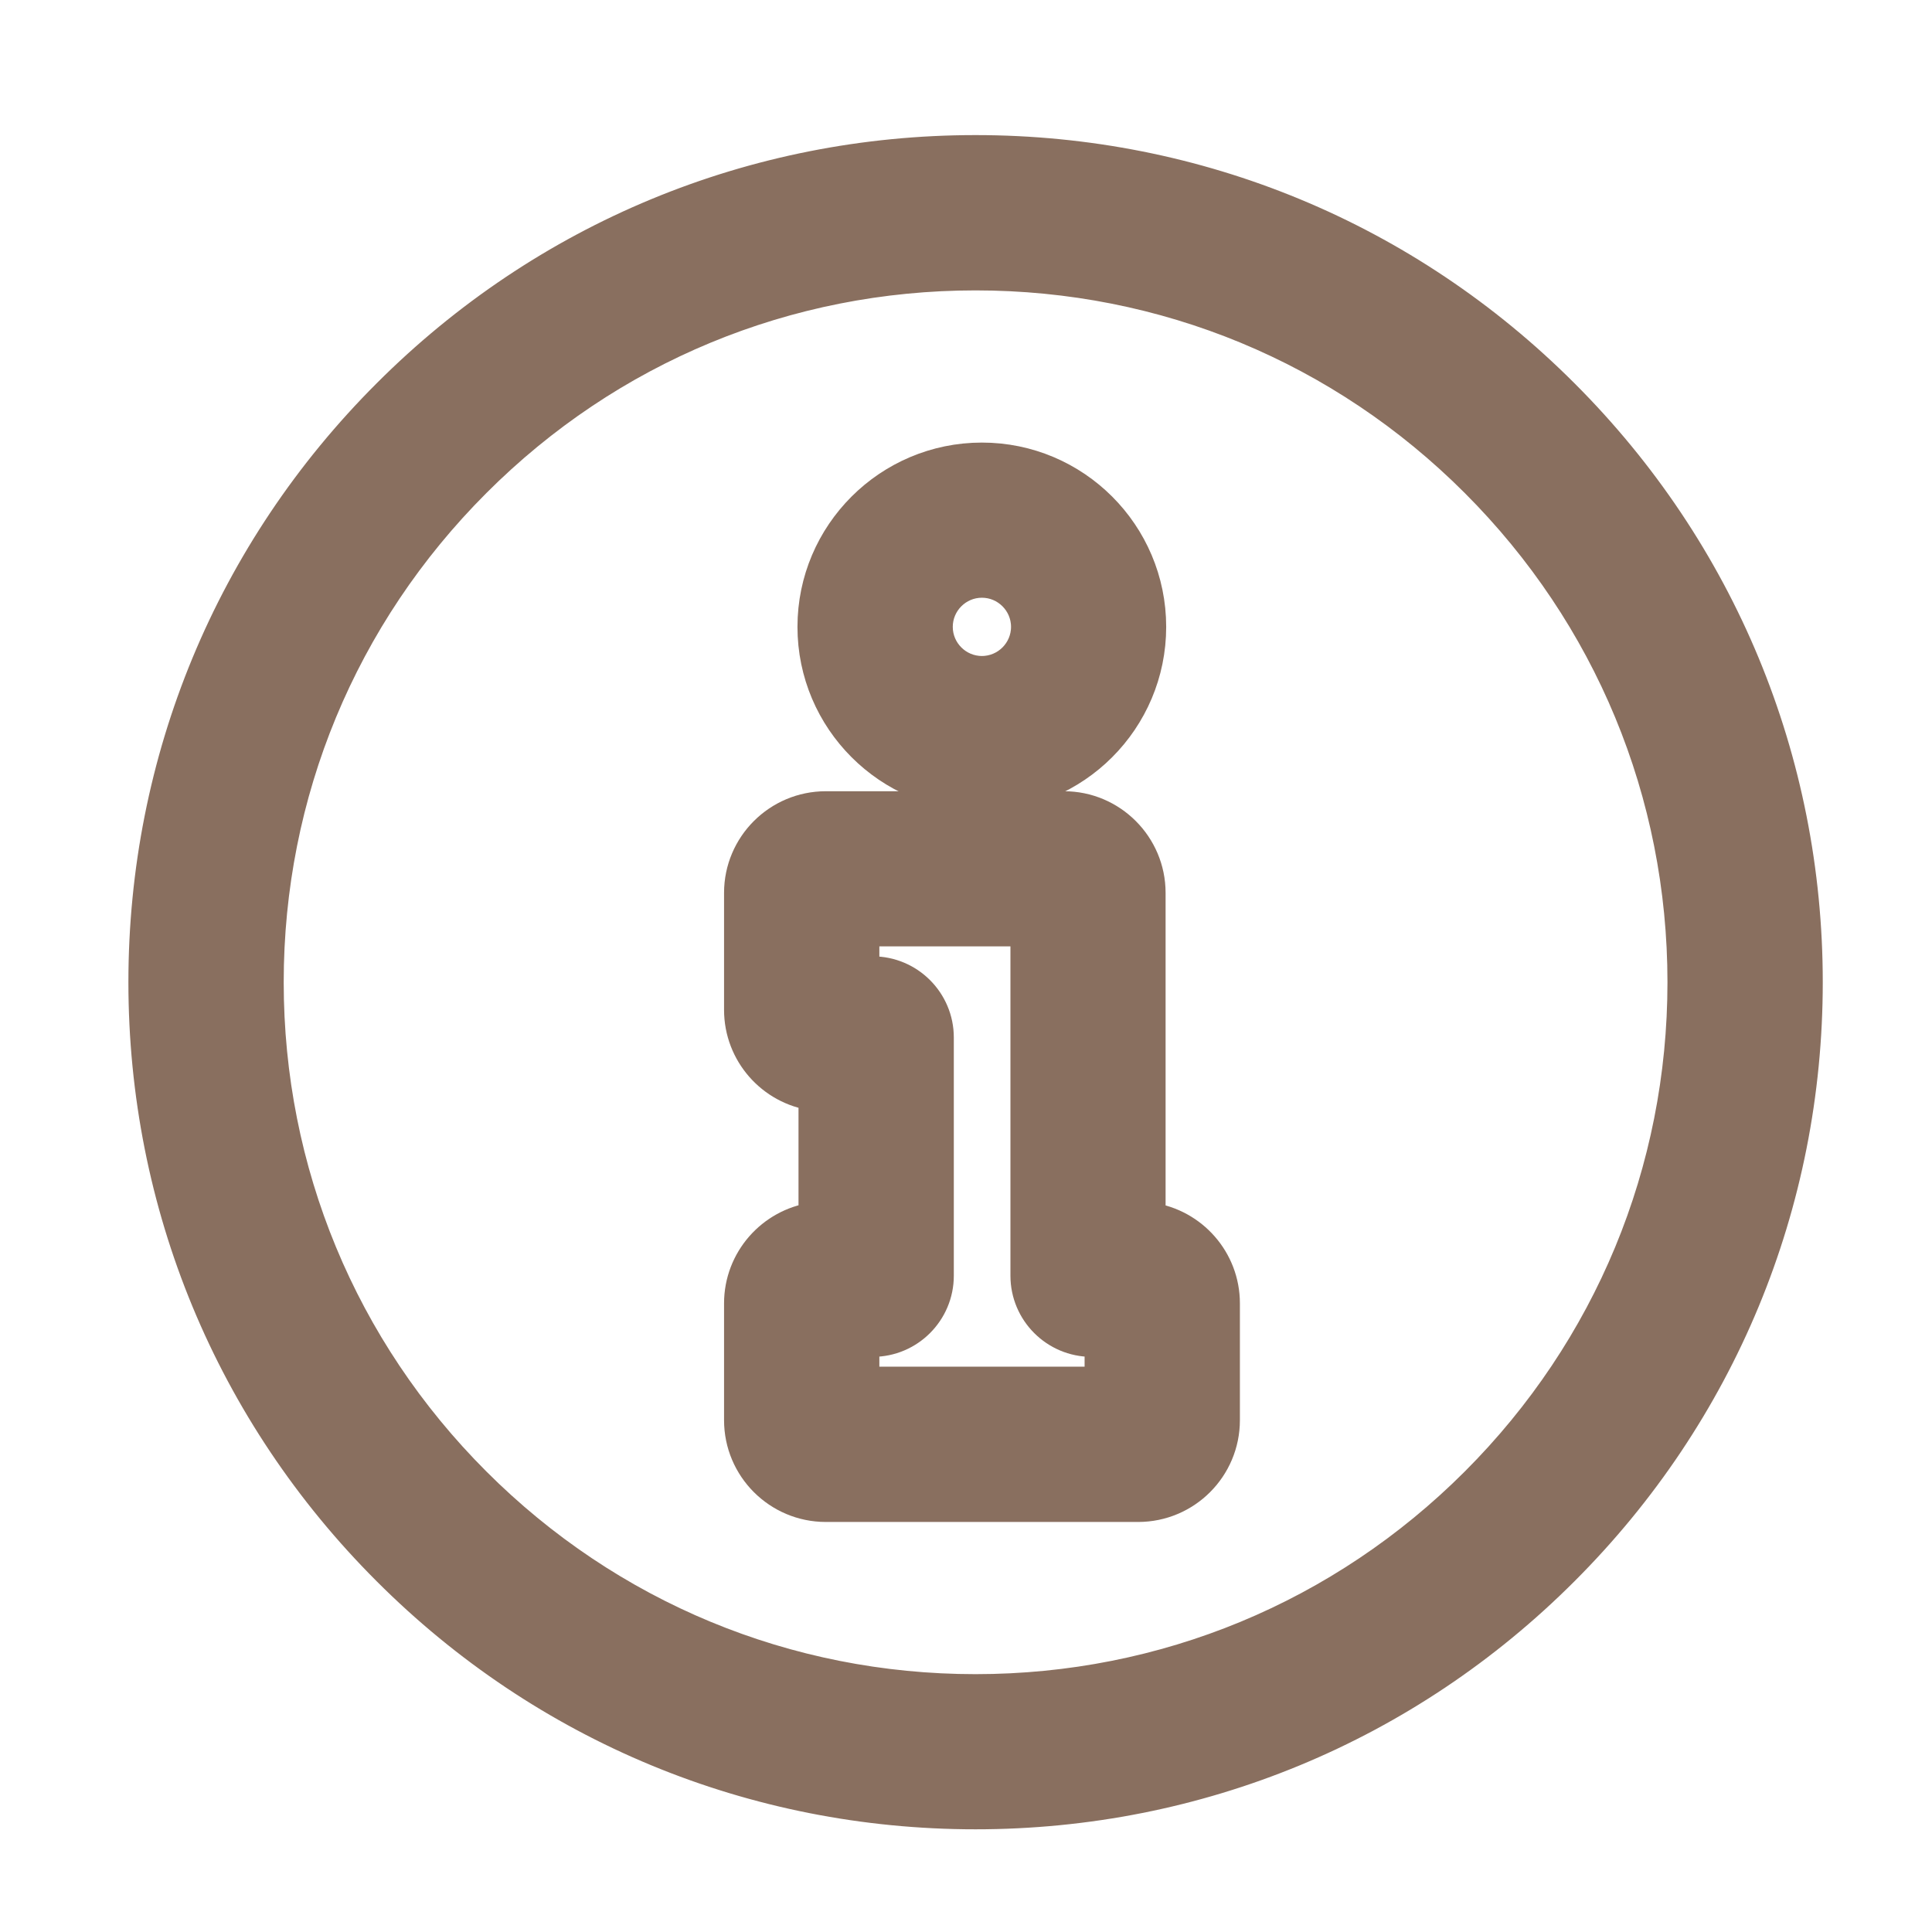
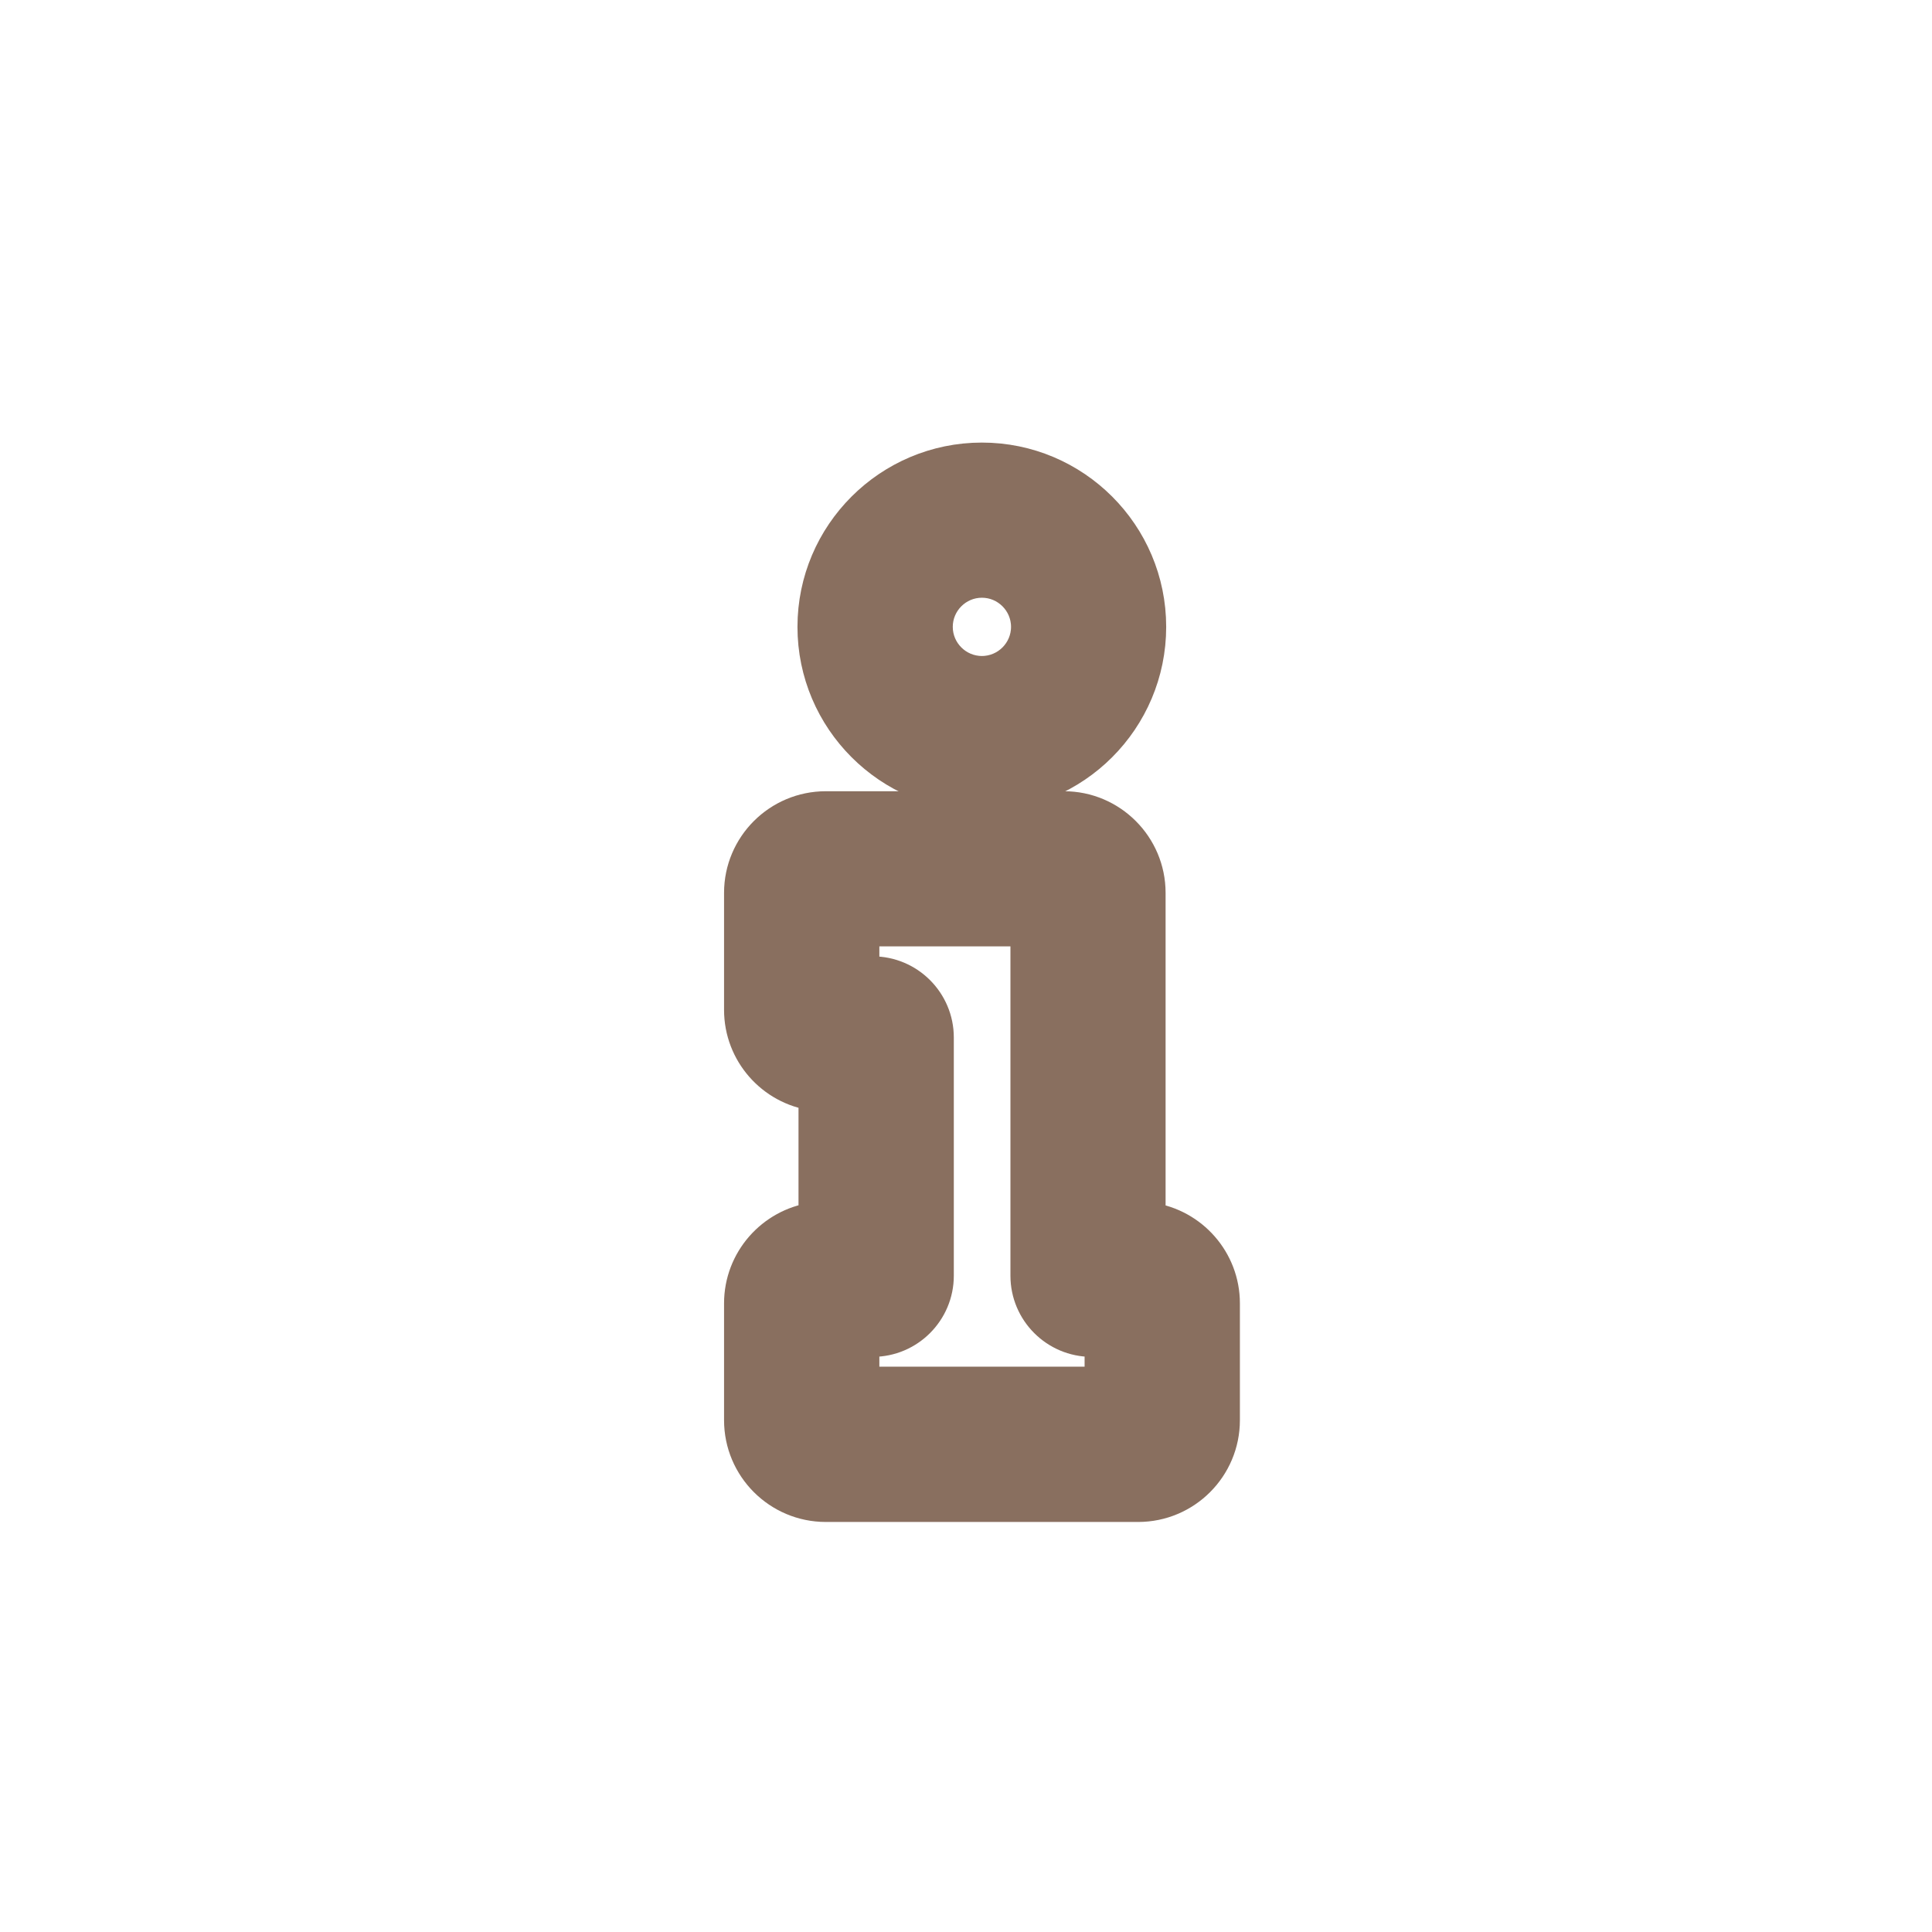
<svg xmlns="http://www.w3.org/2000/svg" width="13" height="13" viewBox="0 0 13 13" fill="none">
-   <path d="M9.927 9.972L9.927 9.972C9.029 10.87 7.835 11.365 6.564 11.365C5.294 11.365 4.1 10.87 3.202 9.972L3.202 9.972C2.304 9.074 1.809 7.88 1.809 6.609C1.809 5.339 2.304 4.145 3.202 3.247L3.202 3.247C4.1 2.348 5.294 1.854 6.564 1.854C7.835 1.854 9.029 2.348 9.927 3.247L9.927 3.247C10.825 4.145 11.32 5.339 11.32 6.609C11.32 7.88 10.825 9.074 9.927 9.972ZM10.524 2.65C9.467 1.592 8.06 1.009 6.564 1.009C5.069 1.009 3.662 1.592 2.605 2.65C1.547 3.707 0.964 5.114 0.964 6.609C0.964 8.105 1.547 9.512 2.605 10.569C3.662 11.627 5.069 12.209 6.564 12.209C8.06 12.209 9.467 11.627 10.524 10.569C11.582 9.512 12.165 8.105 12.165 6.609C12.165 5.114 11.582 3.707 10.524 2.65Z" fill="#896F5F" stroke="#896F5F" stroke-width="0.2" />
  <path d="M7.743 8.192V6.008C7.743 5.686 7.481 5.424 7.159 5.424H5.557C5.234 5.424 4.972 5.686 4.972 6.008V6.795C4.972 7.089 5.19 7.333 5.473 7.373V8.191C5.19 8.232 4.972 8.476 4.972 8.77V9.556C4.972 9.879 5.234 10.141 5.557 10.141H7.658C7.981 10.141 8.243 9.879 8.243 9.556V8.77C8.243 8.476 8.025 8.233 7.743 8.192ZM7.398 9.296H5.817V9.03H5.872C6.118 9.03 6.318 8.83 6.318 8.584V6.981C6.318 6.735 6.118 6.535 5.872 6.535H5.817V6.268H6.899V8.584C6.899 8.83 7.099 9.03 7.345 9.03H7.398V9.296Z" fill="#896F5F" stroke="#896F5F" stroke-width="0.2" />
  <path d="M6.607 5.359C7.236 5.359 7.747 4.847 7.747 4.218C7.747 3.589 7.236 3.078 6.607 3.078C5.978 3.078 5.466 3.589 5.466 4.218C5.466 4.847 5.978 5.359 6.607 5.359ZM6.607 3.922C6.77 3.922 6.903 4.055 6.903 4.218C6.903 4.381 6.77 4.514 6.607 4.514C6.444 4.514 6.311 4.381 6.311 4.218C6.311 4.055 6.444 3.922 6.607 3.922Z" fill="#896F5F" stroke="#896F5F" stroke-width="0.2" />
</svg>